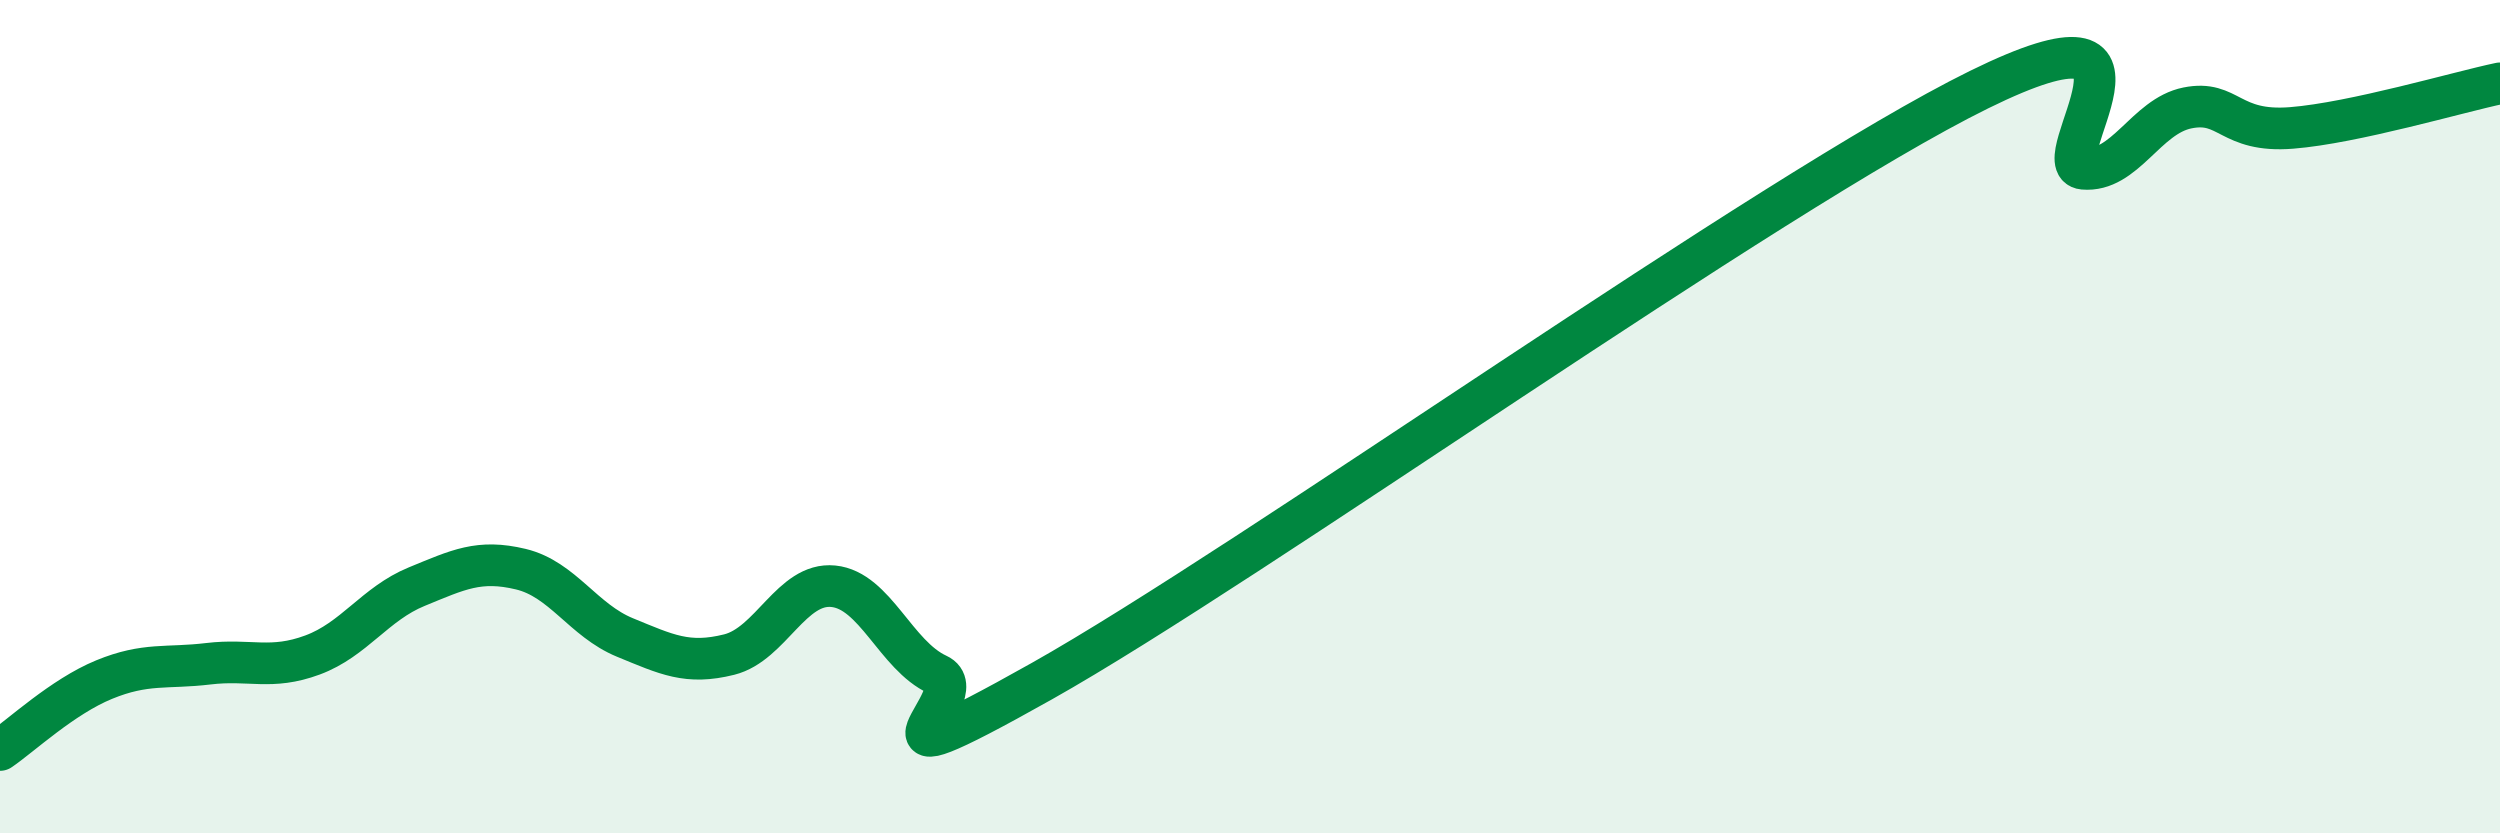
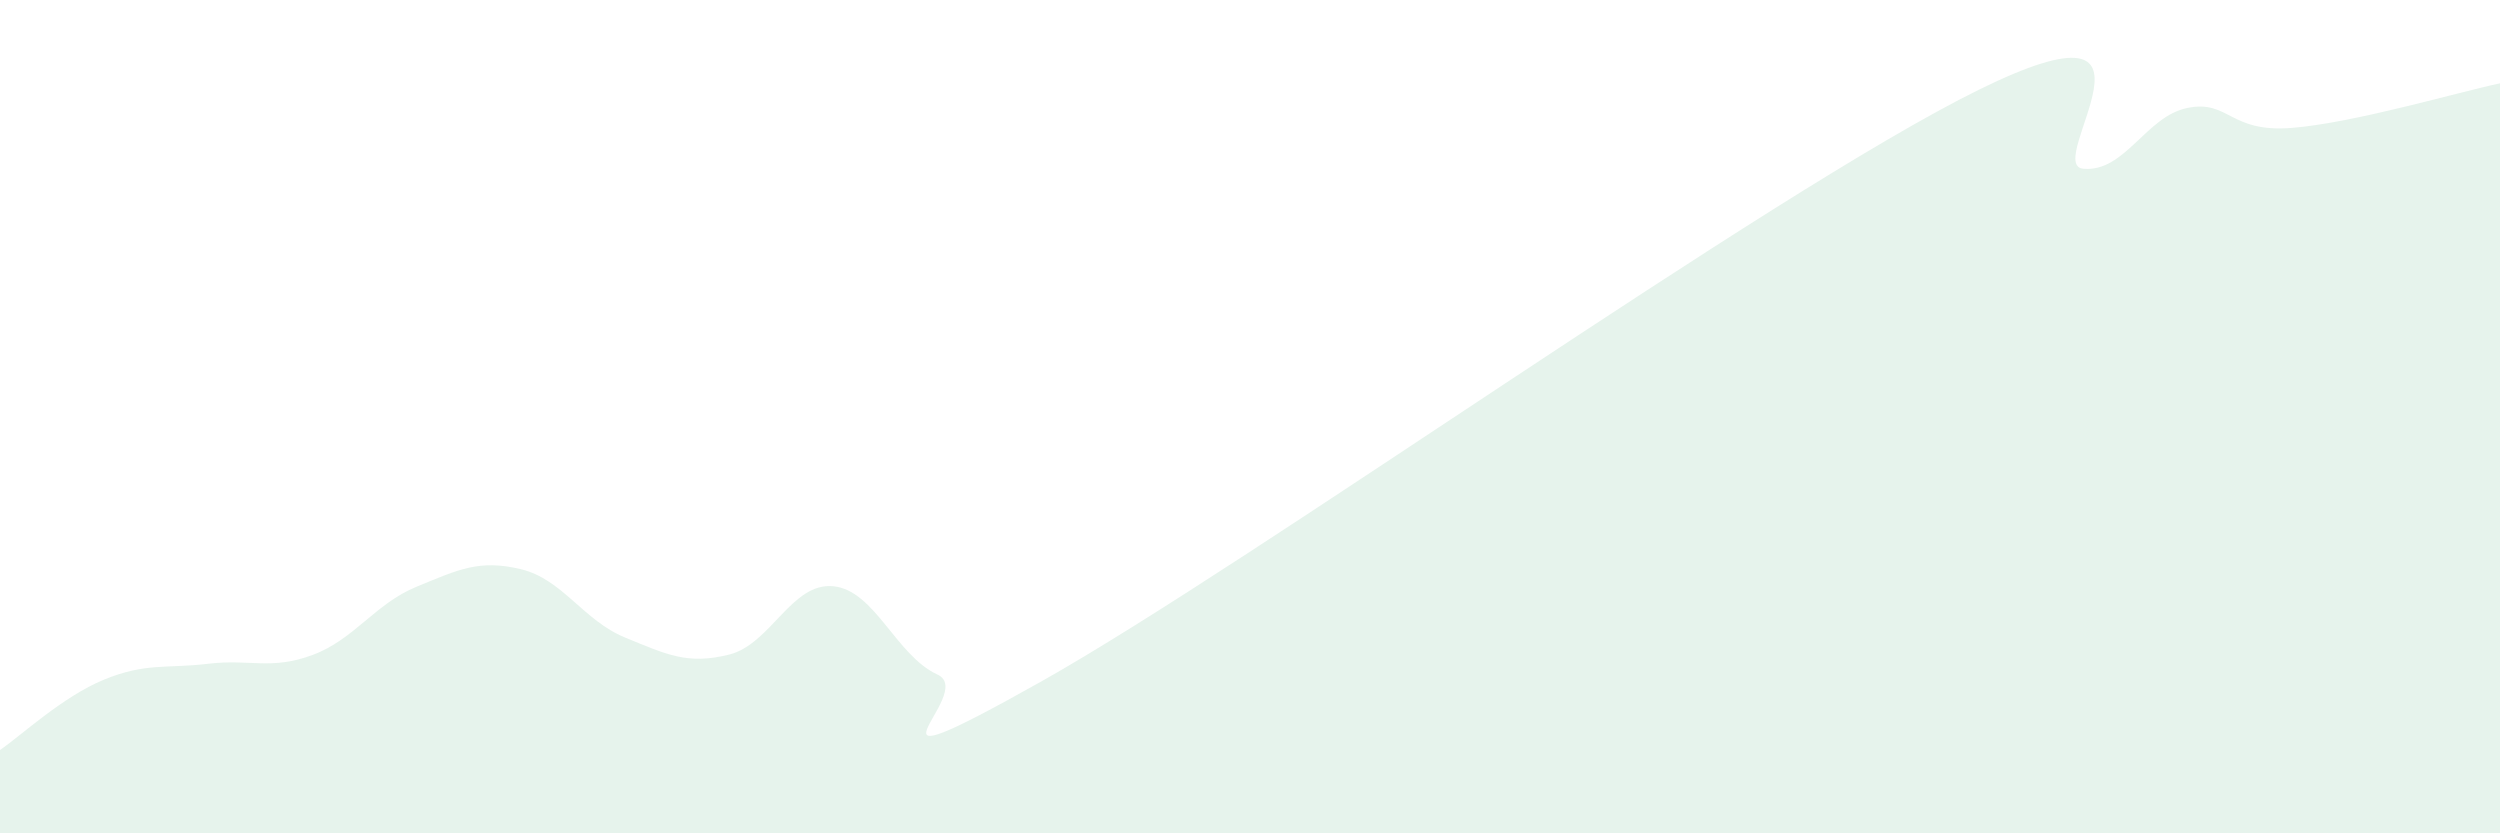
<svg xmlns="http://www.w3.org/2000/svg" width="60" height="20" viewBox="0 0 60 20">
  <path d="M 0,18 C 0.5,17.66 1.5,16.72 2.5,16.31 C 3.5,15.9 4,16.05 5,15.93 C 6,15.81 6.5,16.09 7.5,15.72 C 8.5,15.35 9,14.49 10,14.08 C 11,13.67 11.5,13.42 12.5,13.66 C 13.5,13.9 14,14.89 15,15.3 C 16,15.71 16.5,15.96 17.5,15.71 C 18.5,15.46 19,13.97 20,14.07 C 21,14.17 21.5,15.73 22.5,16.19 C 23.5,16.65 20,19.16 25,16.35 C 30,13.54 42.5,4.61 47.5,2.15 C 52.5,-0.31 49,3.96 50,4.05 C 51,4.14 51.5,2.79 52.5,2.59 C 53.5,2.39 53.5,3.19 55,3.07 C 56.5,2.95 59,2.21 60,2L60 20L0 20Z" fill="#008740" opacity="0.1" stroke-linecap="round" stroke-linejoin="round" />
-   <path d="M 0,18 C 0.5,17.66 1.5,16.72 2.5,16.31 C 3.5,15.9 4,16.05 5,15.93 C 6,15.81 6.5,16.09 7.5,15.72 C 8.5,15.35 9,14.49 10,14.08 C 11,13.67 11.5,13.42 12.5,13.66 C 13.5,13.9 14,14.89 15,15.3 C 16,15.71 16.5,15.96 17.5,15.71 C 18.5,15.46 19,13.97 20,14.07 C 21,14.17 21.5,15.73 22.5,16.19 C 23.5,16.65 20,19.16 25,16.35 C 30,13.54 42.5,4.61 47.5,2.15 C 52.5,-0.31 49,3.96 50,4.05 C 51,4.14 51.5,2.79 52.5,2.59 C 53.5,2.39 53.5,3.19 55,3.07 C 56.5,2.95 59,2.21 60,2" stroke="#008740" stroke-width="1" fill="none" stroke-linecap="round" stroke-linejoin="round" />
</svg>